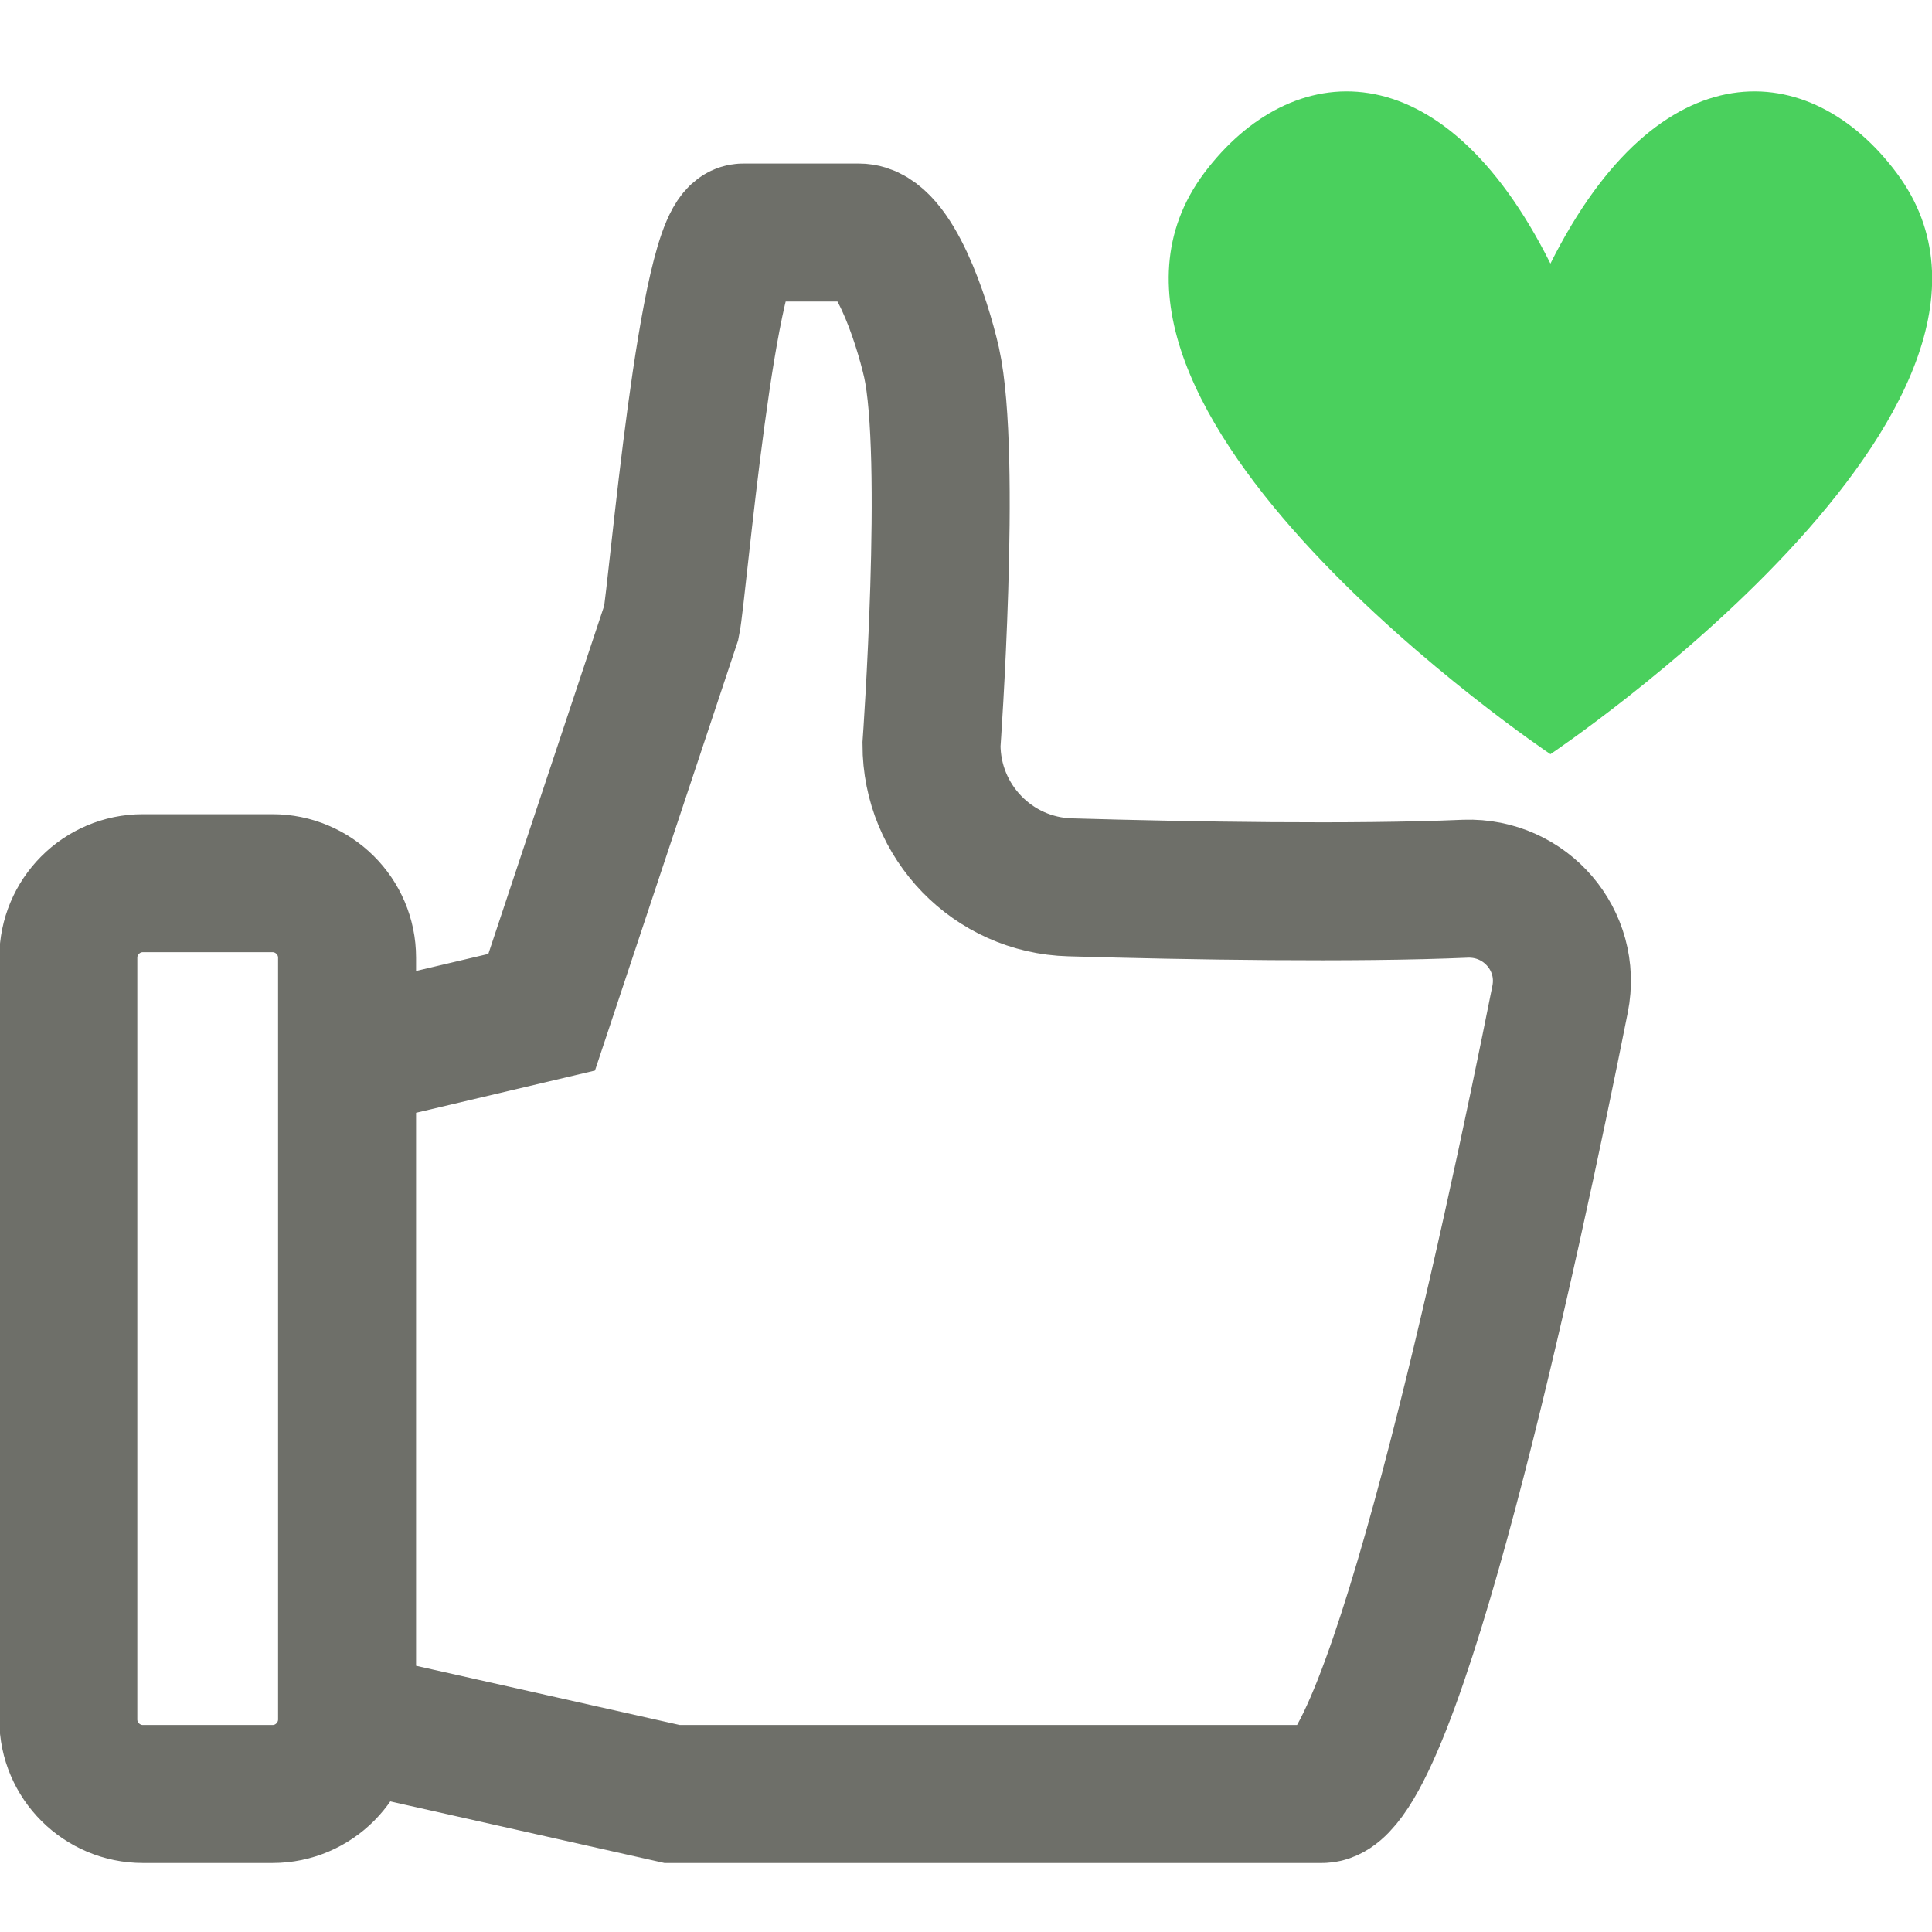
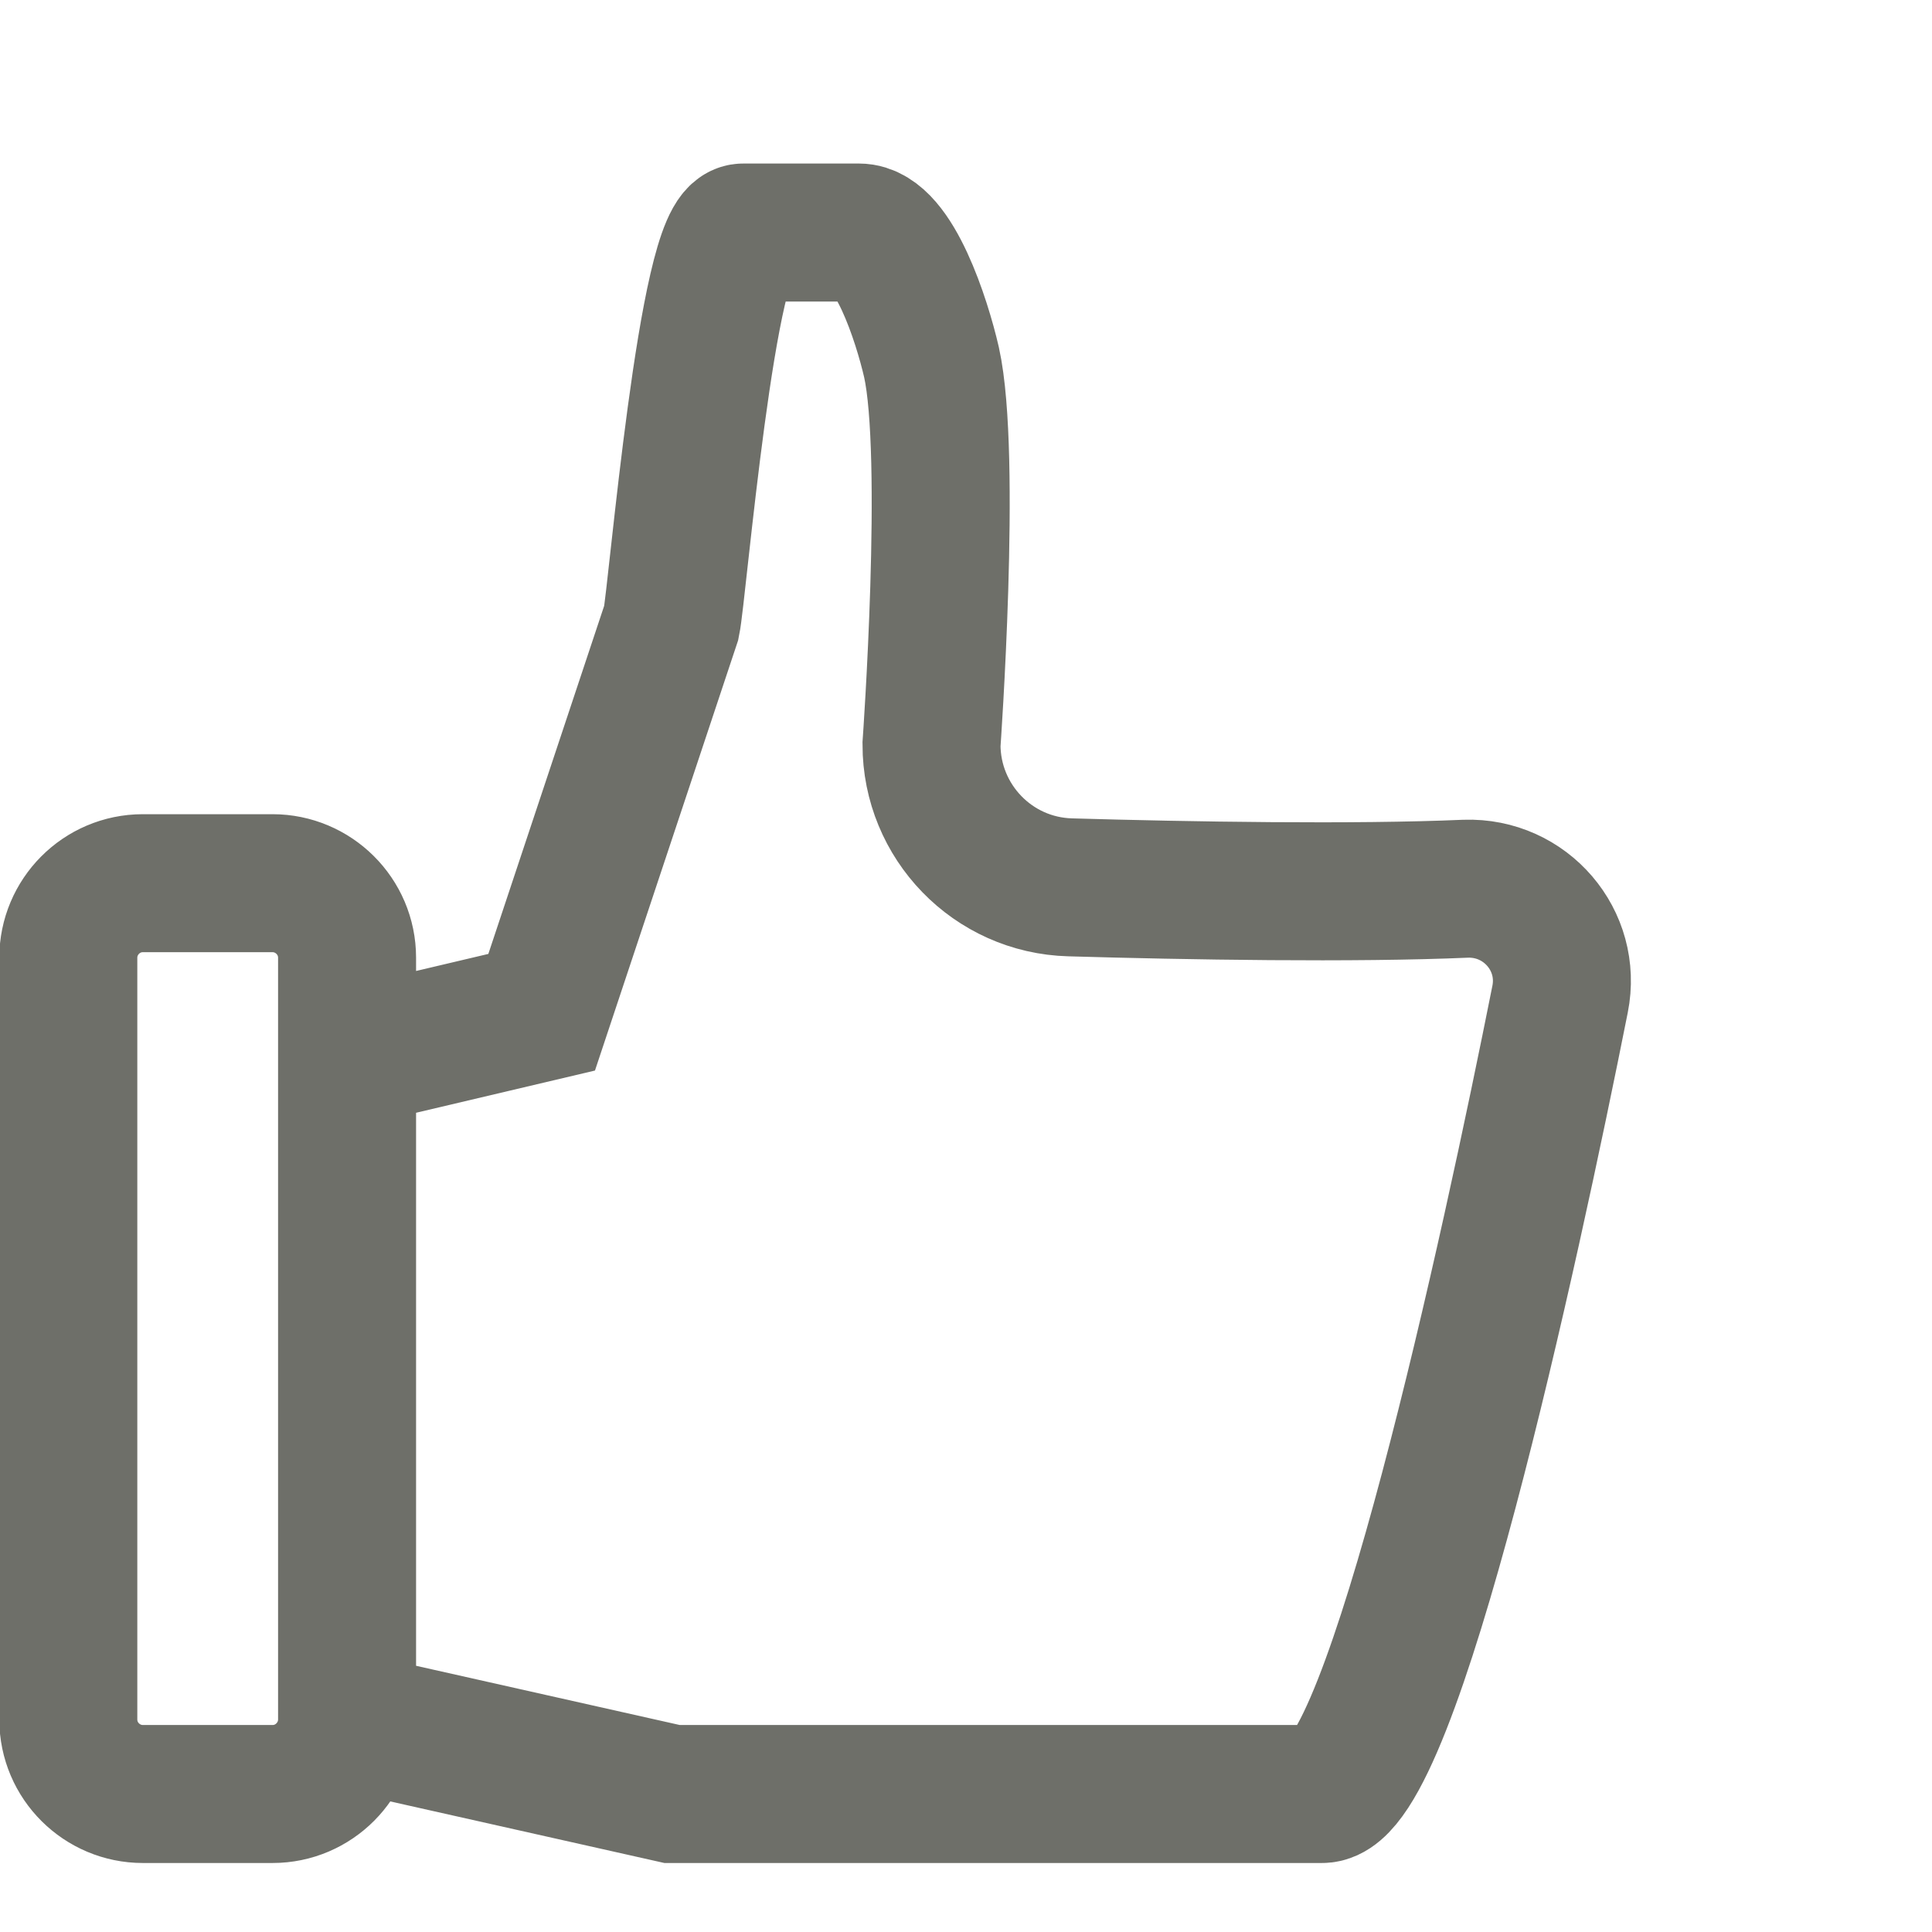
<svg xmlns="http://www.w3.org/2000/svg" id="sociial_media" data-name="sociial media" viewBox="0 0 28 28">
  <defs>
    <style>
      .cls-1 {
        fill: #4ad05d;
        stroke-width: 0px;
      }

      .cls-2 {
        fill: none;
        stroke: #6e6f69;
        stroke-miterlimit: 10;
        stroke-width: 2px;
      }
    </style>
  </defs>
  <path class="cls-2" d="m3.95,26h-1.88c-.59,0-1.08-.48-1.08-1.08v-11.04c0-.59.48-1.08,1.08-1.08h1.88c.59,0,1.08.48,1.08,1.08v11.04c0,.59-.48,1.08-1.08,1.08Zm1.16-1.04l4.63,1.04h9.42c1.02,0,2.73-7.9,3.45-11.52.17-.85-.5-1.63-1.37-1.6-1.61.07-4.02.03-5.73-.02-1.12-.03-2.01-.95-2.01-2.07,0,0,.3-4.19,0-5.54-.14-.61-.55-1.88-1.05-1.88h-1.68c-.52,0-.95,5.22-1.04,5.65l-1.88,5.65-2.5.59" />
-   <path class="cls-1" d="m27.49,2.51c-1.25-1.68-3.44-1.85-5.02,1.31-1.58-3.16-3.76-2.99-5.02-1.31-2.51,3.37,5.02,8.42,5.02,8.42,0,0,7.53-5.05,5.02-8.42Z" />
</svg>